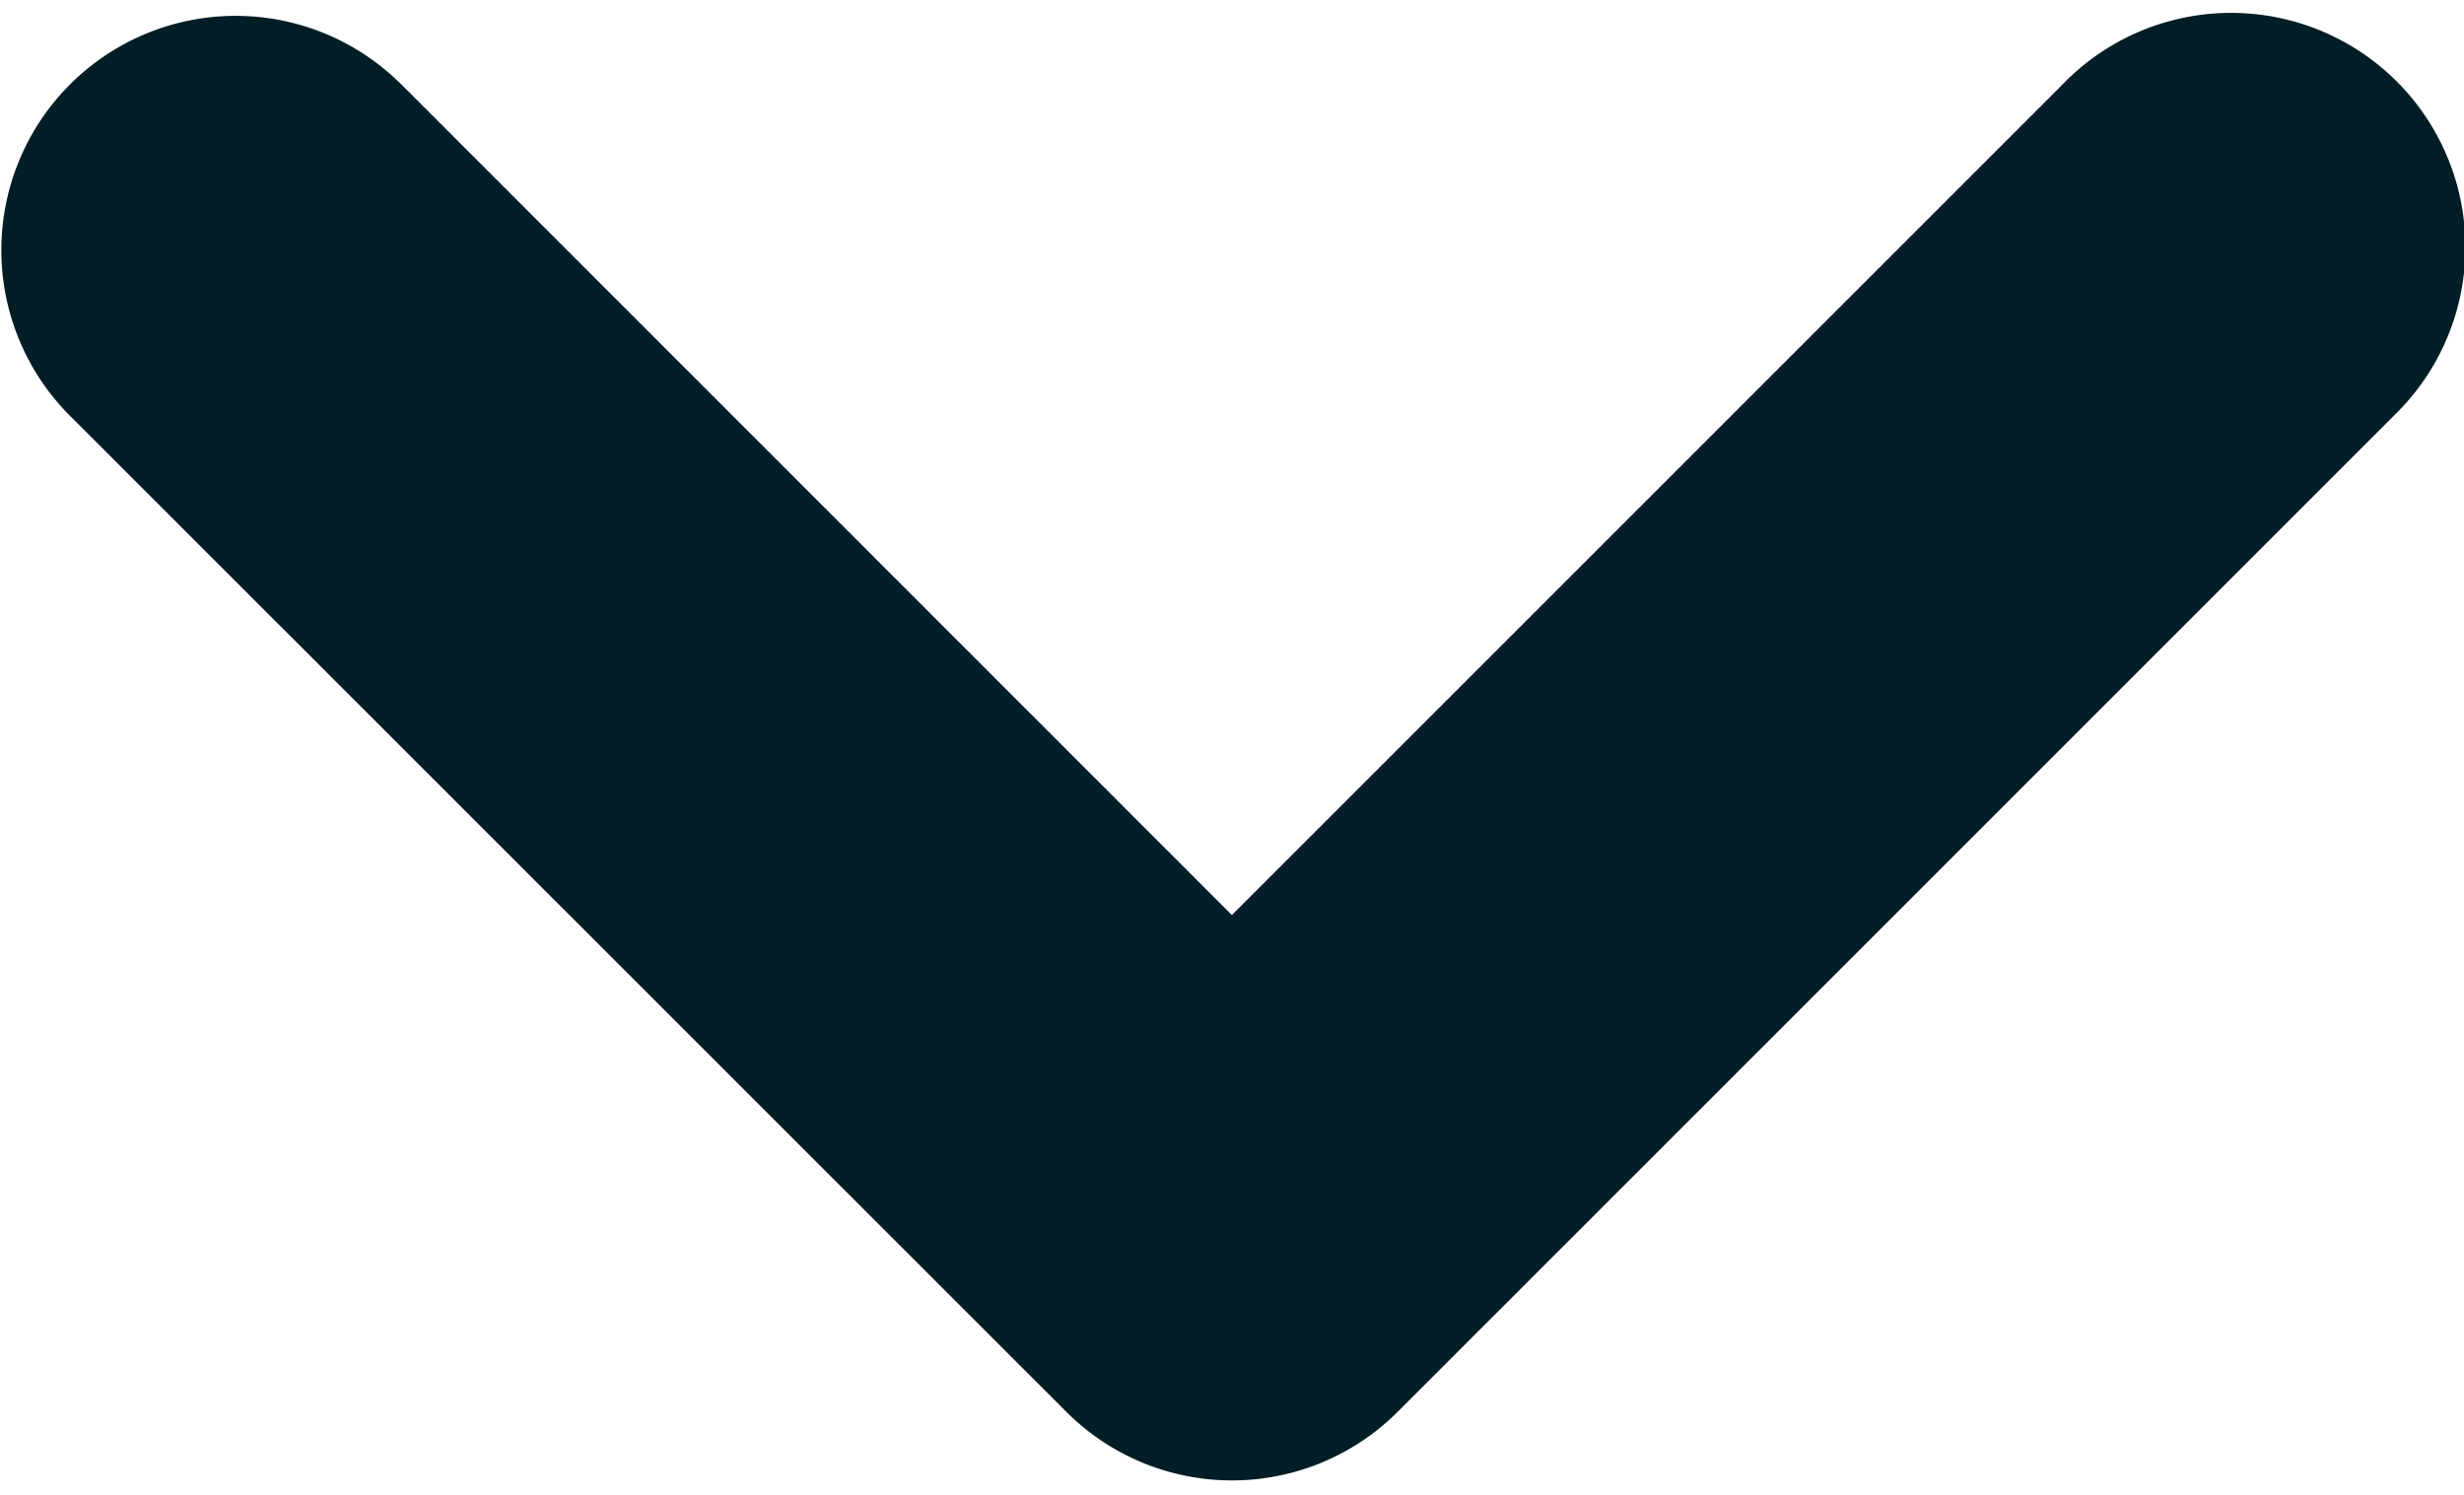
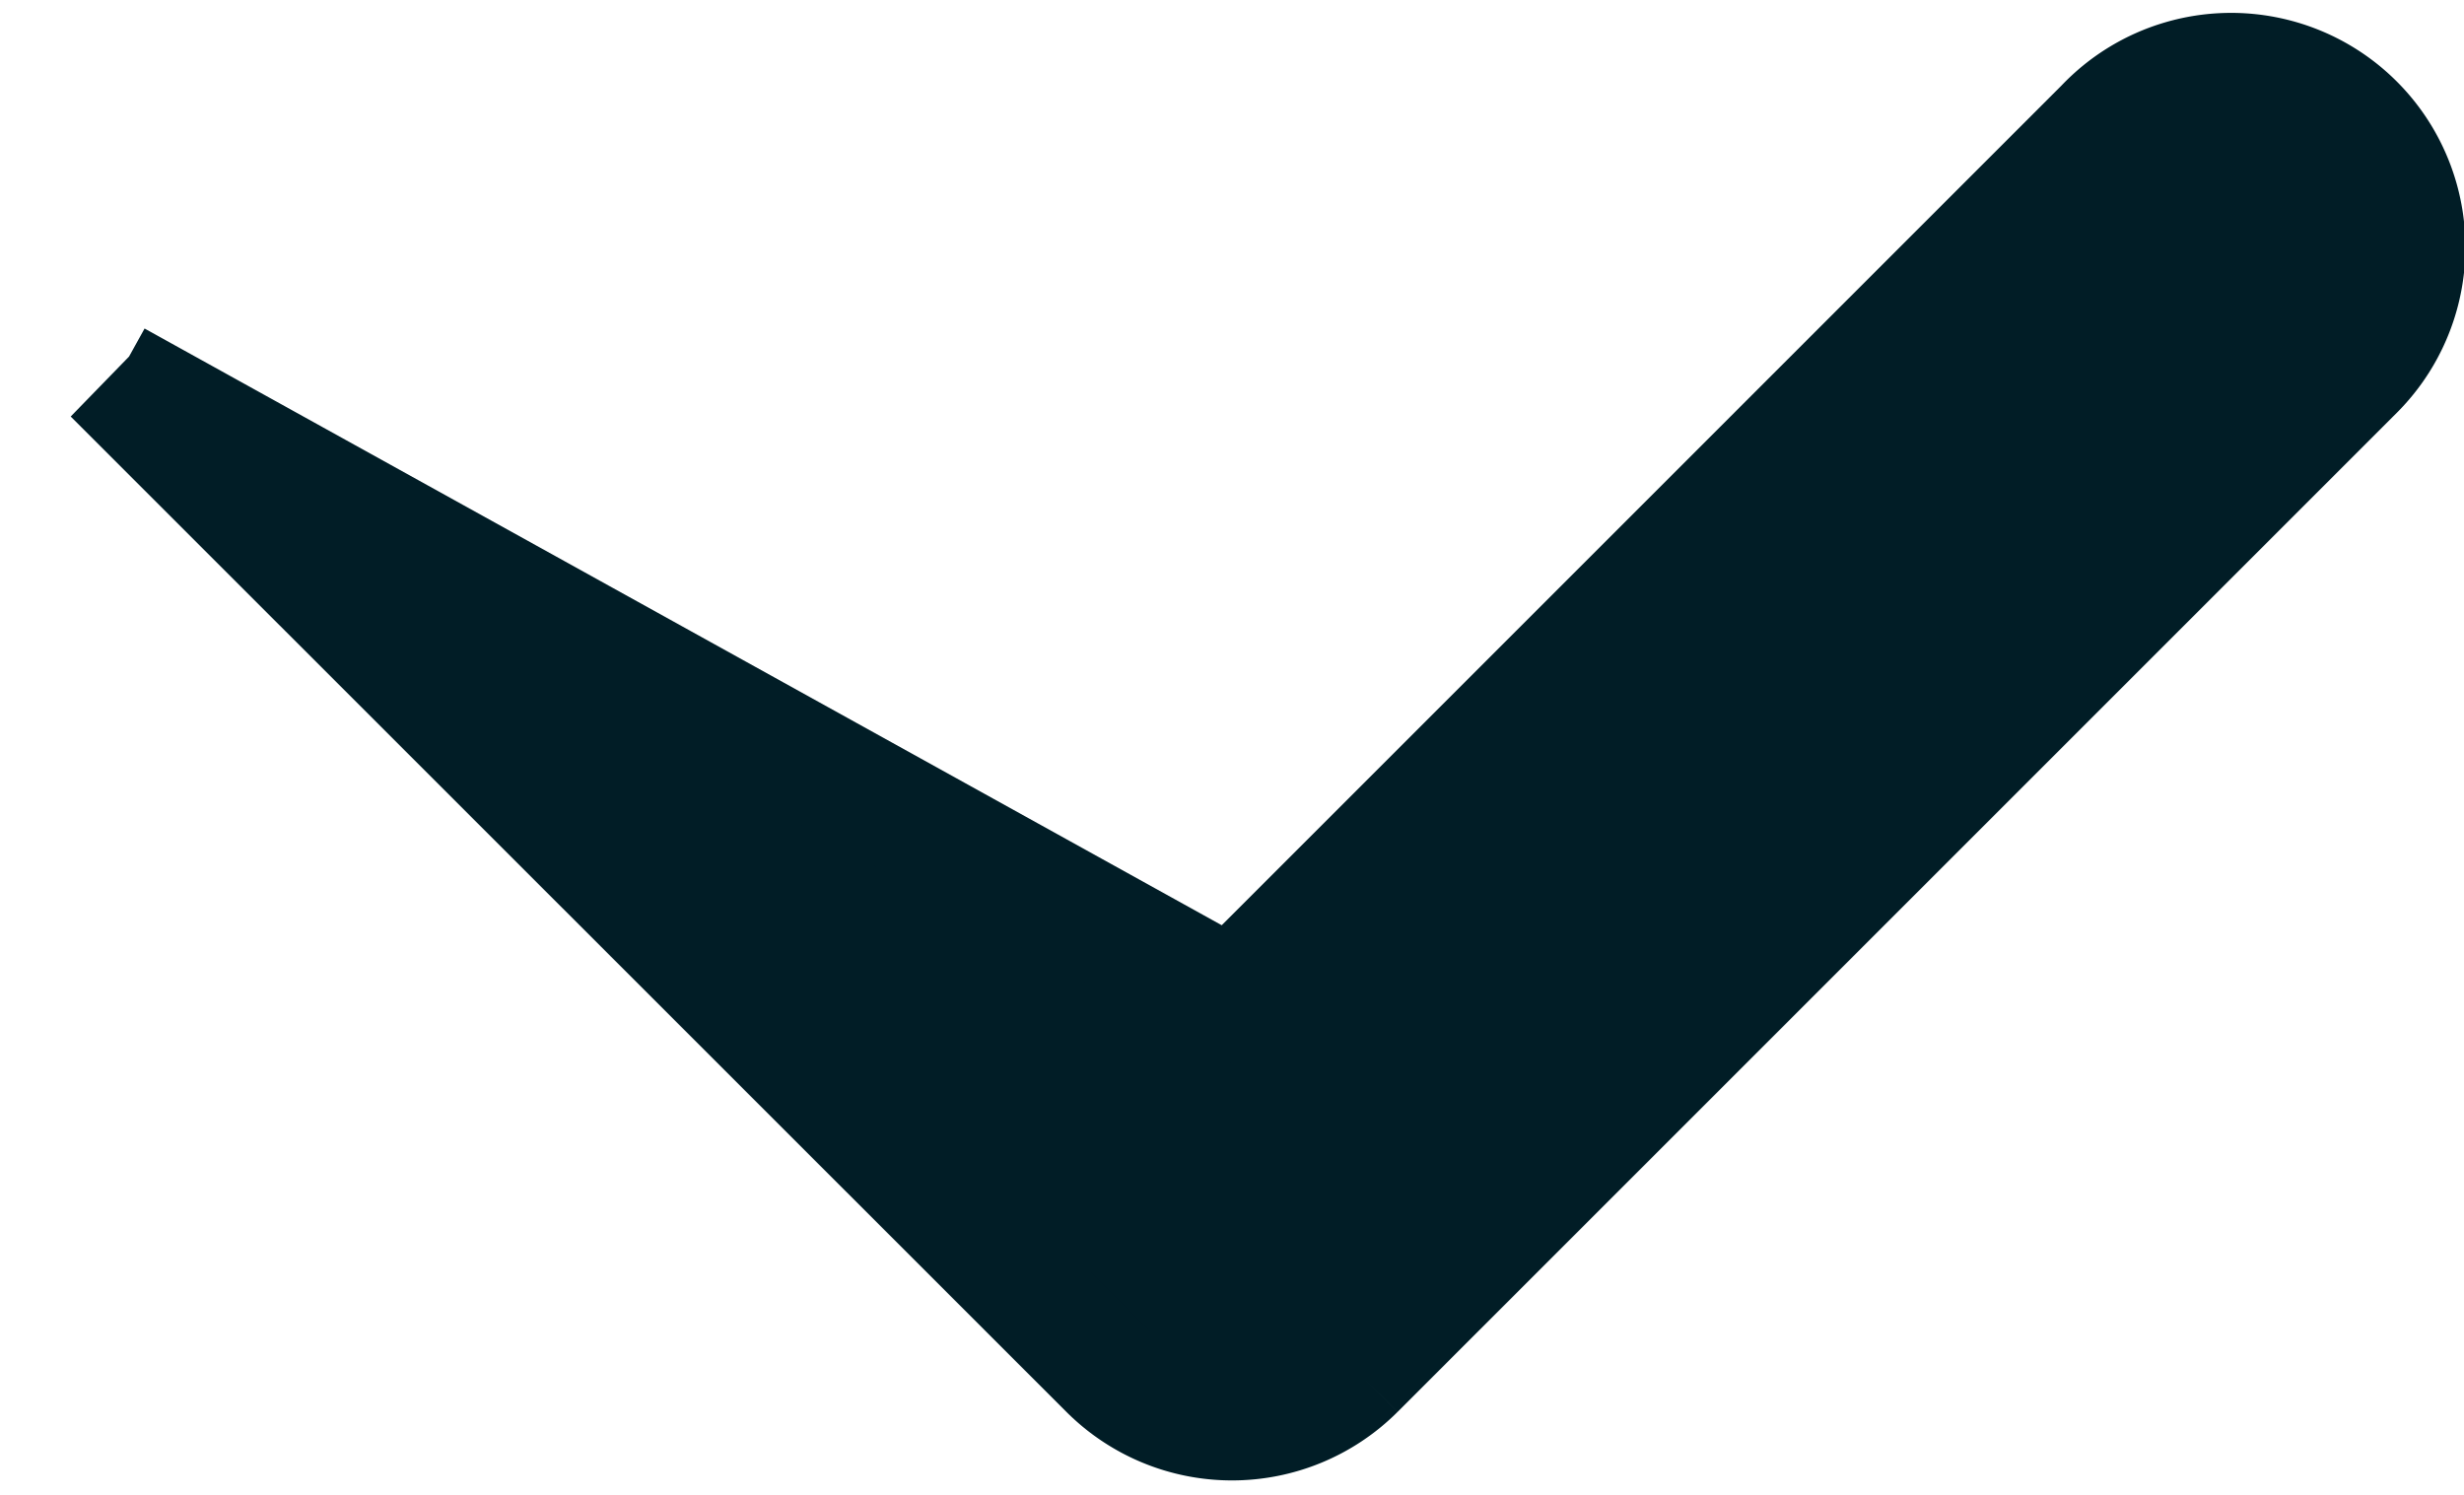
<svg xmlns="http://www.w3.org/2000/svg" height="6.412" viewBox="0 0 10.569 6.412" width="10.569">
-   <path d="m5.436 4.026 3.737-3.737a.755.755 0 1 1 1.086 1.049l-.019.019-4.27 4.27a.755.755 0 0 1 -1.067 0l-4.271-4.27a.755.755 0 0 1 1.049-1.086l.019.018z" fill="#011d26" stroke="#011d26" stroke-width=".5" transform="translate(-.152 .253)" />
+   <path d="m5.436 4.026 3.737-3.737a.755.755 0 1 1 1.086 1.049l-.019.019-4.27 4.27a.755.755 0 0 1 -1.067 0l-4.271-4.27l.019.018z" fill="#011d26" stroke="#011d26" stroke-width=".5" transform="translate(-.152 .253)" />
</svg>